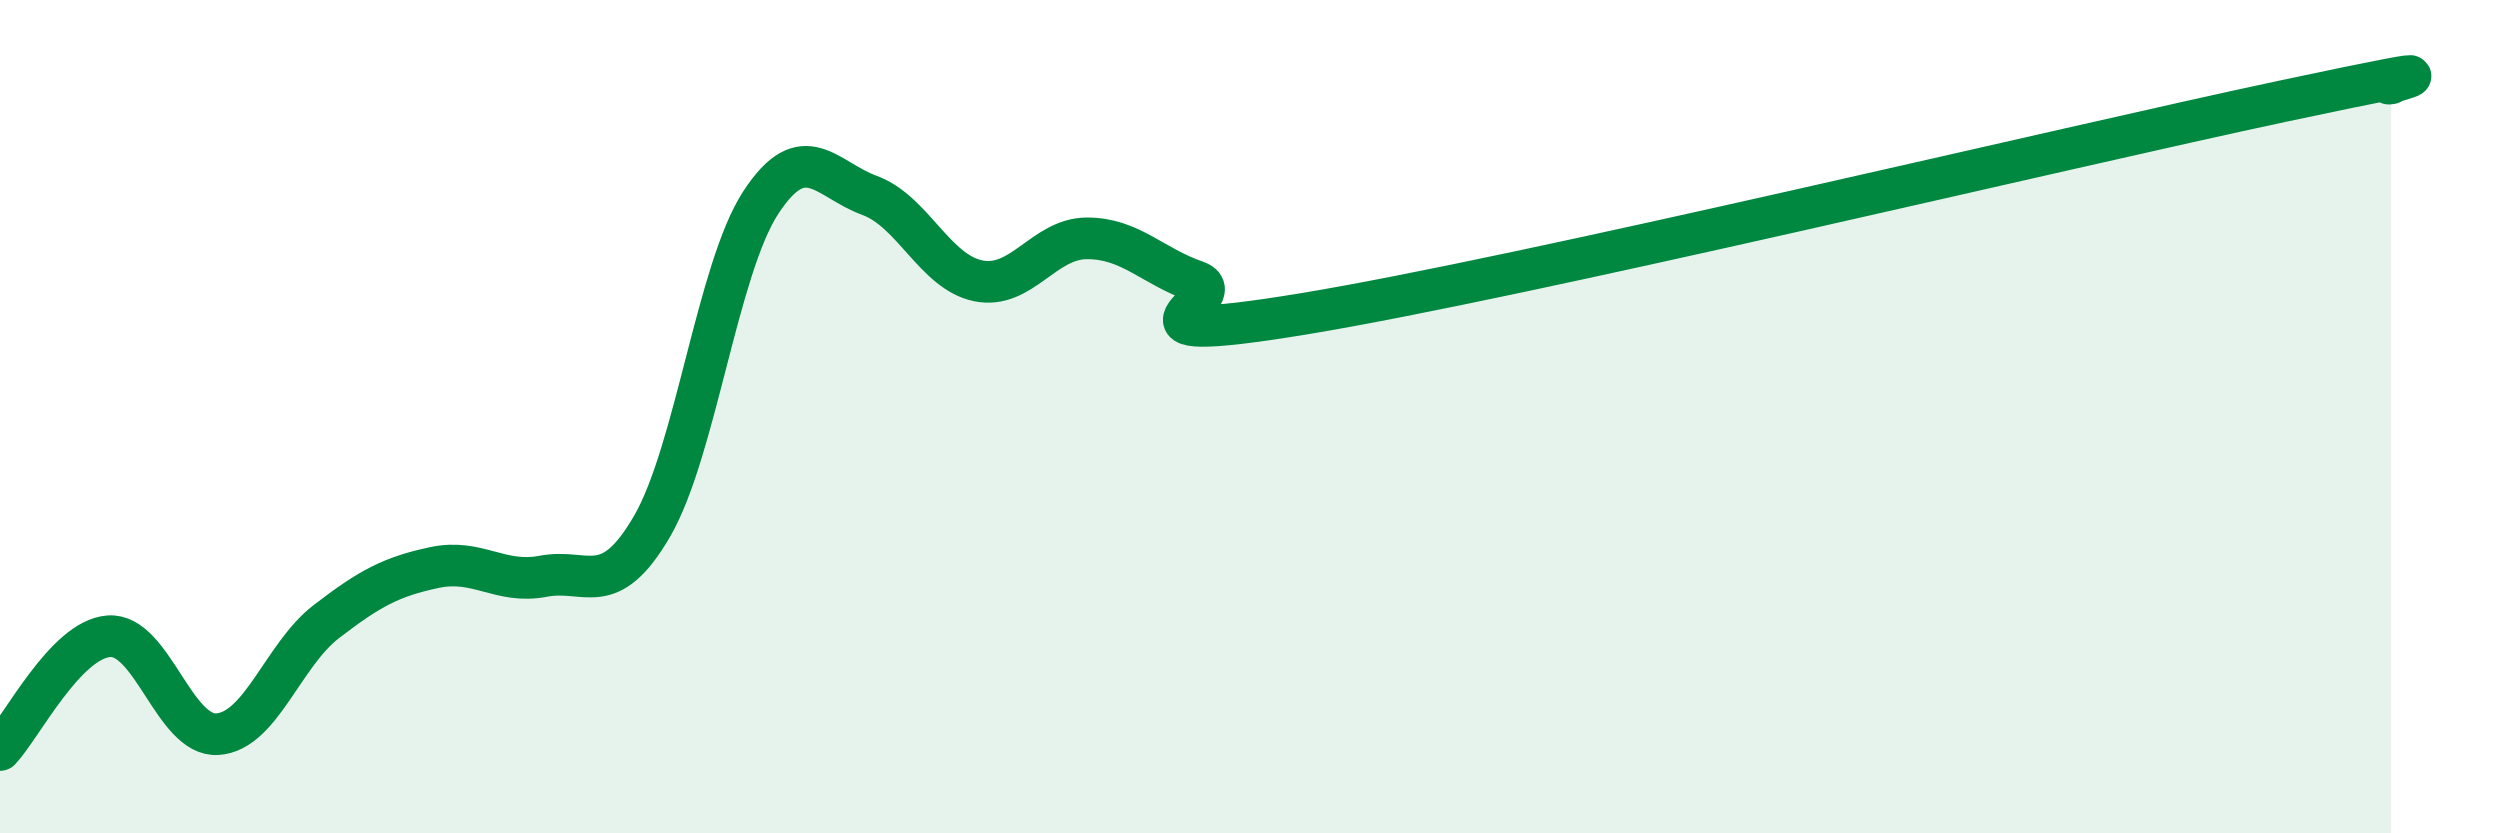
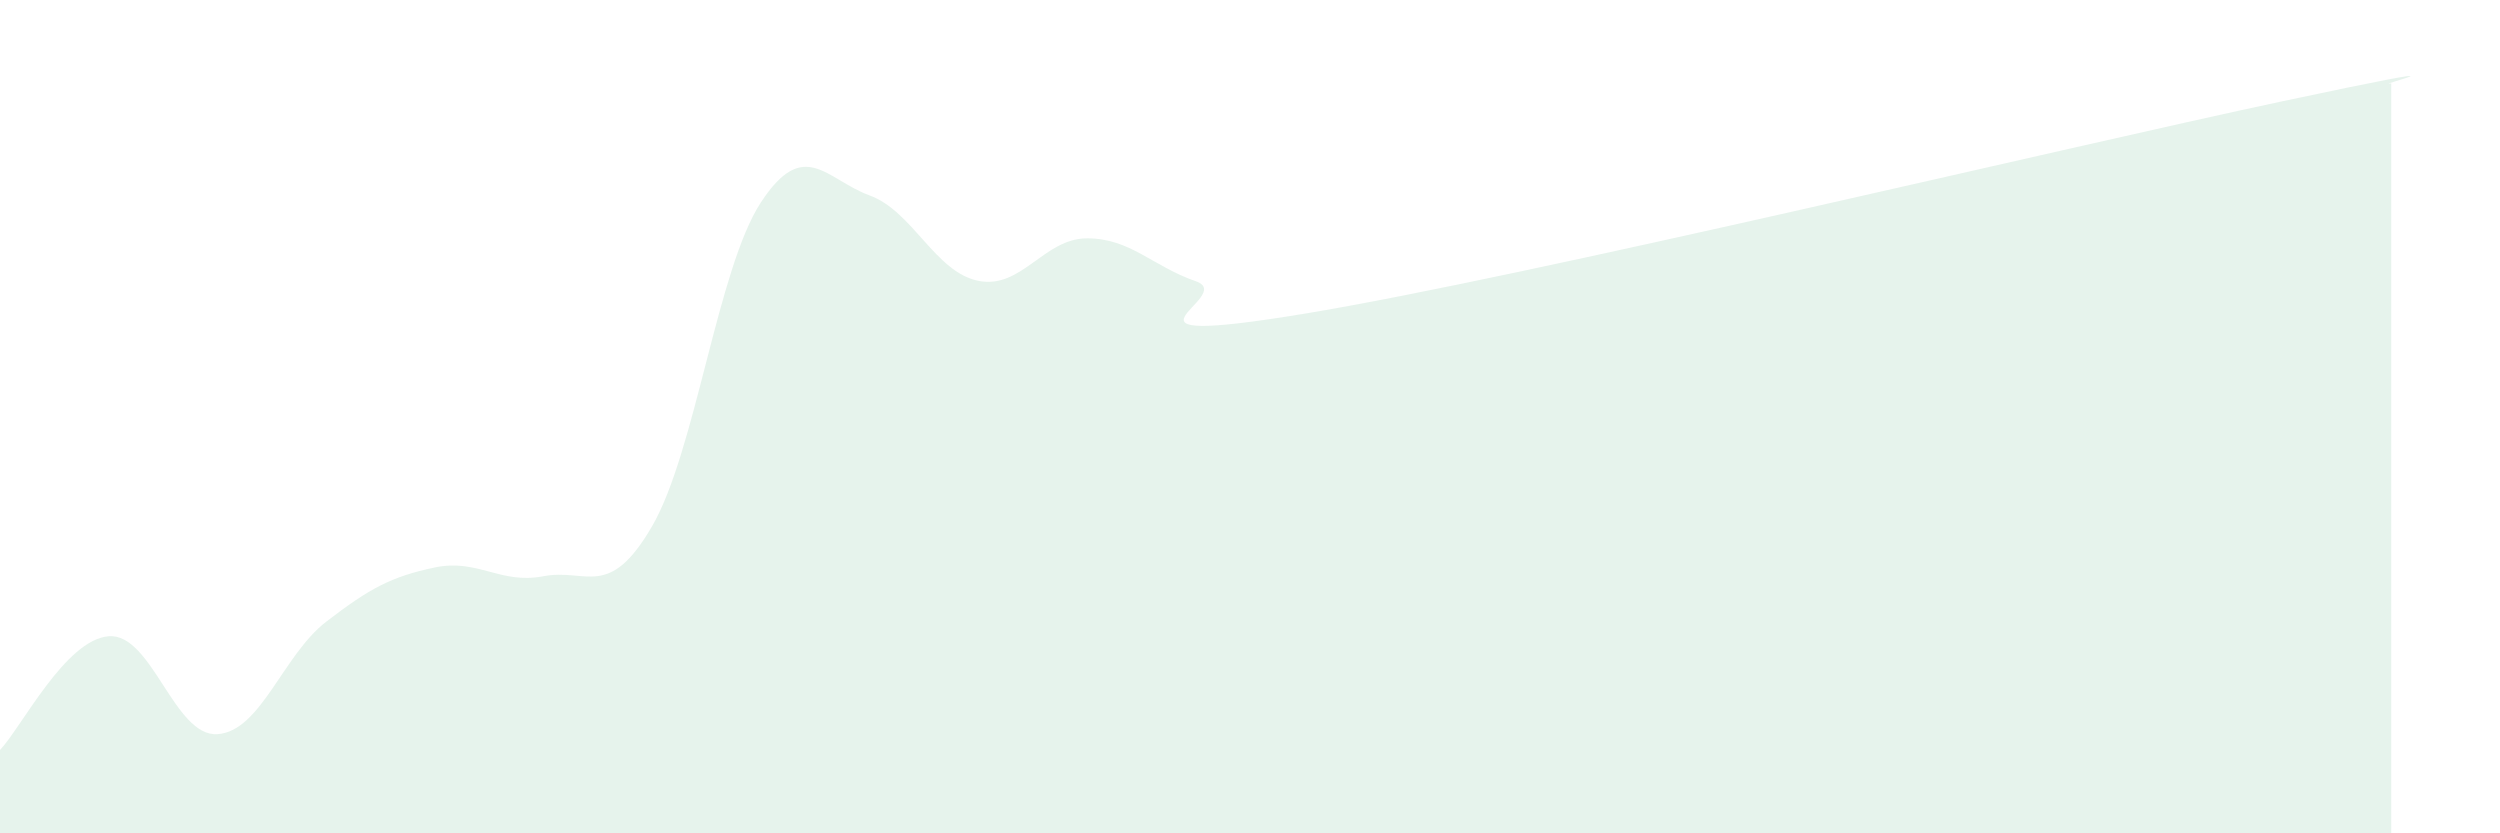
<svg xmlns="http://www.w3.org/2000/svg" width="60" height="20" viewBox="0 0 60 20">
  <path d="M 0,18 C 0.52,17.45 1.57,15.35 2.61,15.27 C 3.65,15.19 4.18,17.69 5.22,17.62 C 6.26,17.55 6.79,15.72 7.83,14.92 C 8.87,14.12 9.39,13.84 10.43,13.62 C 11.47,13.4 12,14.03 13.04,13.83 C 14.08,13.63 14.61,14.42 15.65,12.63 C 16.69,10.84 17.22,6.45 18.26,4.86 C 19.3,3.27 19.83,4.31 20.87,4.69 C 21.91,5.07 22.44,6.53 23.48,6.74 C 24.52,6.95 25.05,5.72 26.09,5.72 C 27.13,5.72 27.66,6.39 28.7,6.75 C 29.74,7.11 26.08,8.39 31.3,7.53 C 36.52,6.67 49.56,3.54 54.78,2.43 C 60,1.32 56.87,2.09 57.39,2L57.39 20L0 20Z" fill="#008740" opacity="0.1" stroke-linecap="round" stroke-linejoin="round" />
-   <path d="M 0,18 C 0.52,17.45 1.57,15.35 2.61,15.27 C 3.65,15.19 4.18,17.69 5.22,17.62 C 6.26,17.55 6.79,15.72 7.83,14.92 C 8.87,14.12 9.39,13.84 10.43,13.62 C 11.47,13.4 12,14.03 13.04,13.83 C 14.08,13.63 14.61,14.42 15.65,12.63 C 16.69,10.84 17.22,6.45 18.26,4.86 C 19.3,3.27 19.83,4.31 20.87,4.69 C 21.91,5.07 22.44,6.53 23.48,6.74 C 24.52,6.95 25.05,5.72 26.09,5.72 C 27.13,5.72 27.66,6.39 28.7,6.75 C 29.74,7.11 26.08,8.39 31.3,7.53 C 36.52,6.67 49.56,3.54 54.78,2.43 C 60,1.32 56.87,2.09 57.39,2" stroke="#008740" stroke-width="1" fill="none" stroke-linecap="round" stroke-linejoin="round" />
</svg>